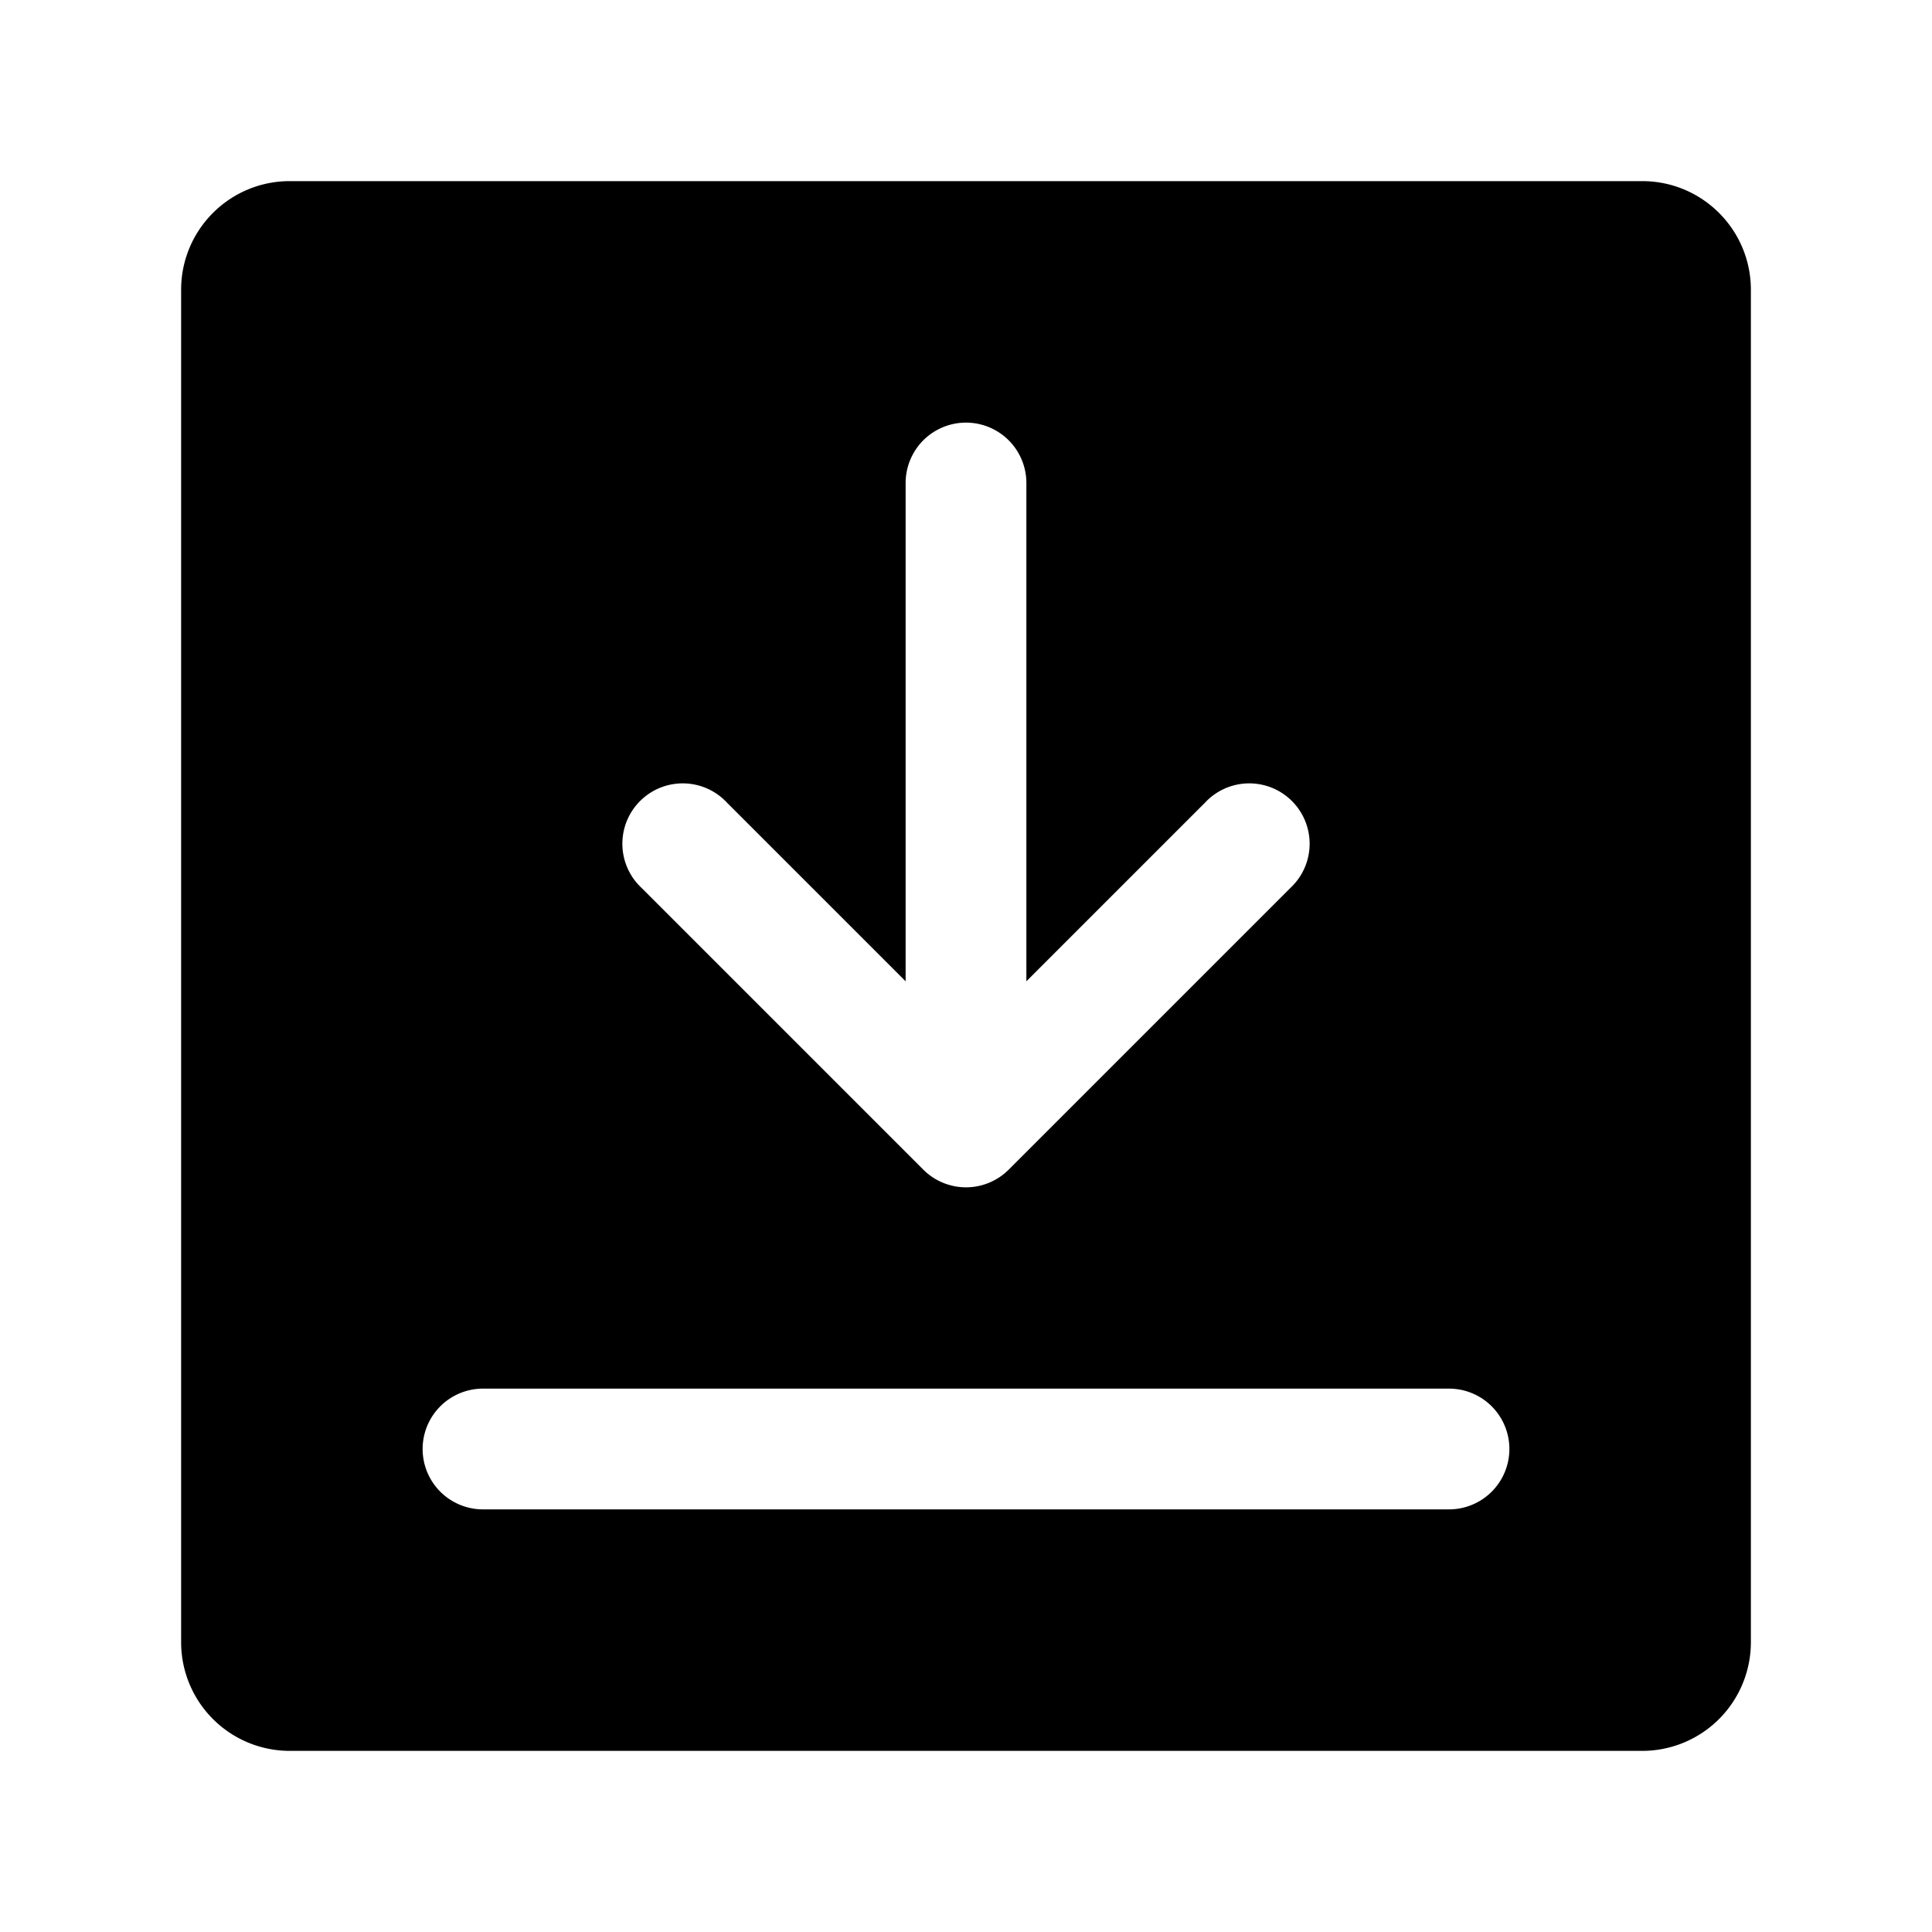
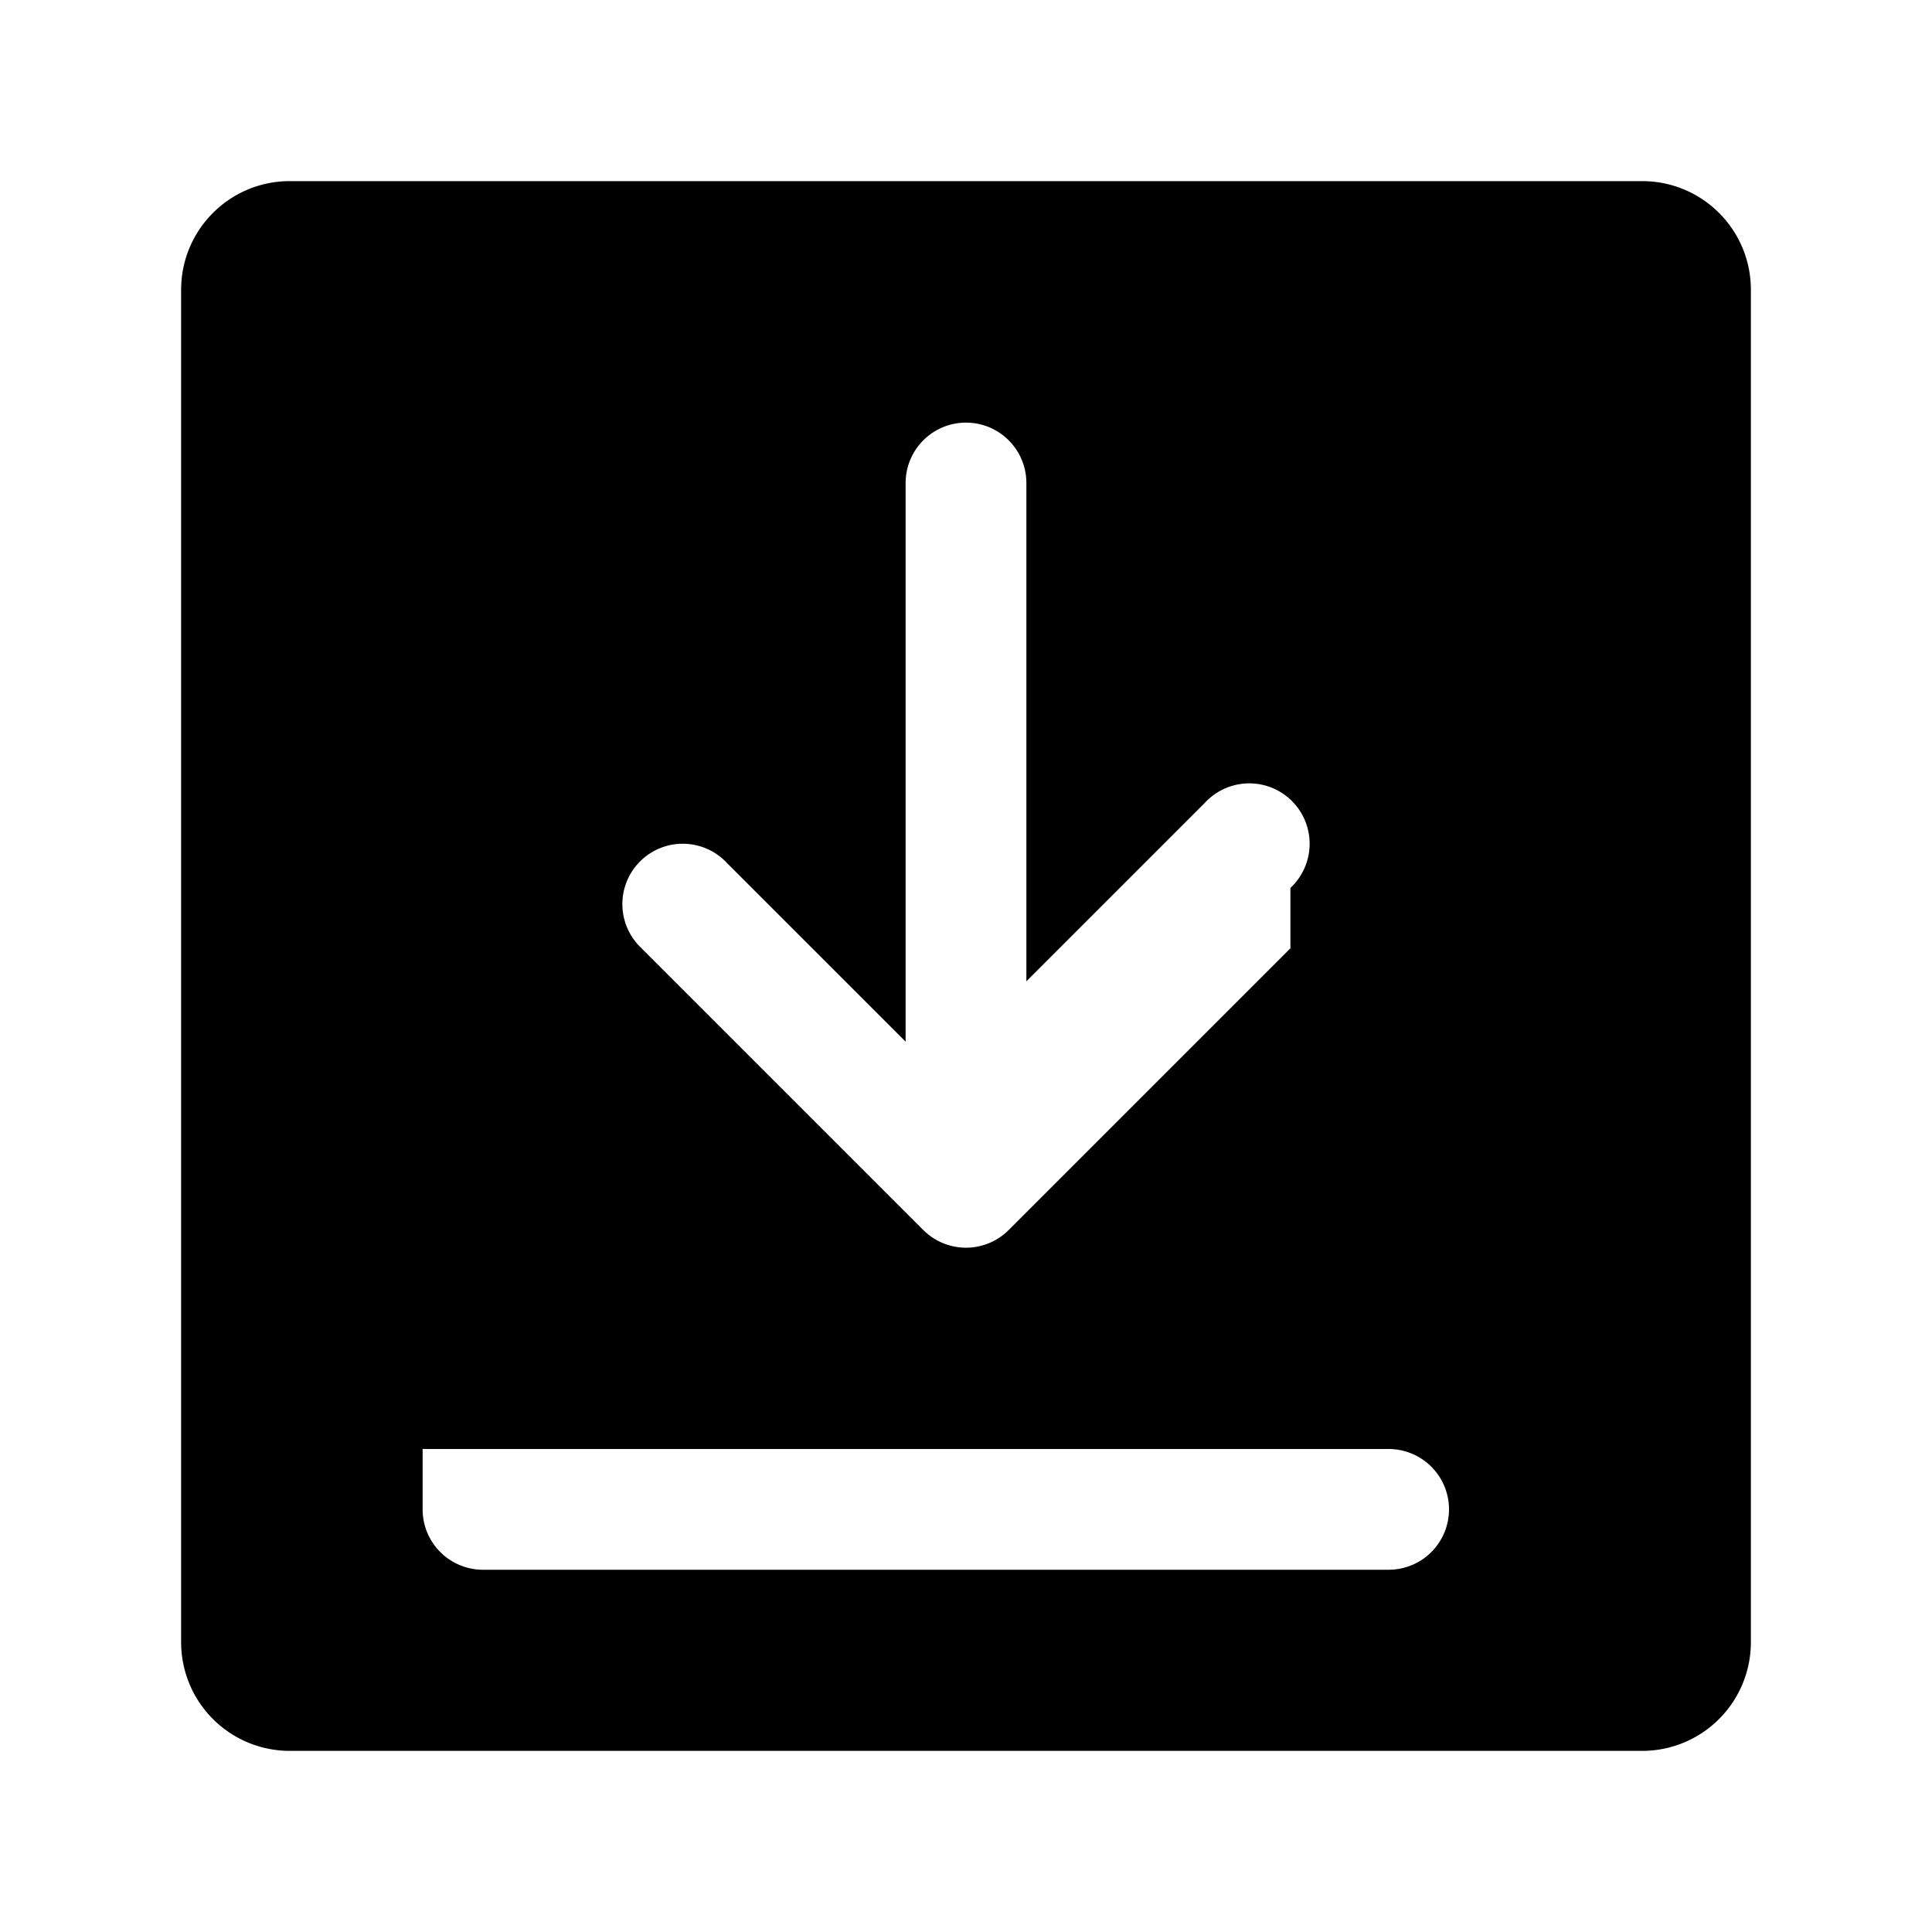
<svg xmlns="http://www.w3.org/2000/svg" width="800" height="800" viewBox="0 0 24 24">
-   <path fill="currentColor" fill-rule="evenodd" d="M2.25 3.6c0-.746.604-1.35 1.35-1.35h16.8c.746 0 1.35.604 1.35 1.35v16.8a1.35 1.35 0 0 1-1.35 1.35H3.6a1.35 1.35 0 0 1-1.35-1.35zm3 14.4a.75.75 0 0 1 .75-.75h12a.75.75 0 0 1 0 1.5H6a.75.75 0 0 1-.75-.75m10.78-6.97l-3.5 3.5a.75.75 0 0 1-1.06 0l-3.5-3.5a.75.75 0 1 1 1.06-1.06l2.22 2.22V6a.75.75 0 0 1 1.5 0v6.19l2.22-2.22a.75.75 0 1 1 1.06 1.06" clip-rule="evenodd" />
+   <path fill="currentColor" fill-rule="evenodd" d="M2.25 3.6c0-.746.604-1.35 1.35-1.35h16.8c.746 0 1.35.604 1.35 1.35v16.8a1.35 1.35 0 0 1-1.35 1.35H3.6a1.35 1.35 0 0 1-1.35-1.35zm3 14.4h12a.75.75 0 0 1 0 1.5H6a.75.75 0 0 1-.75-.75m10.78-6.97l-3.5 3.5a.75.75 0 0 1-1.06 0l-3.5-3.5a.75.75 0 1 1 1.06-1.06l2.22 2.22V6a.75.75 0 0 1 1.5 0v6.19l2.22-2.22a.75.75 0 1 1 1.06 1.06" clip-rule="evenodd" />
</svg>